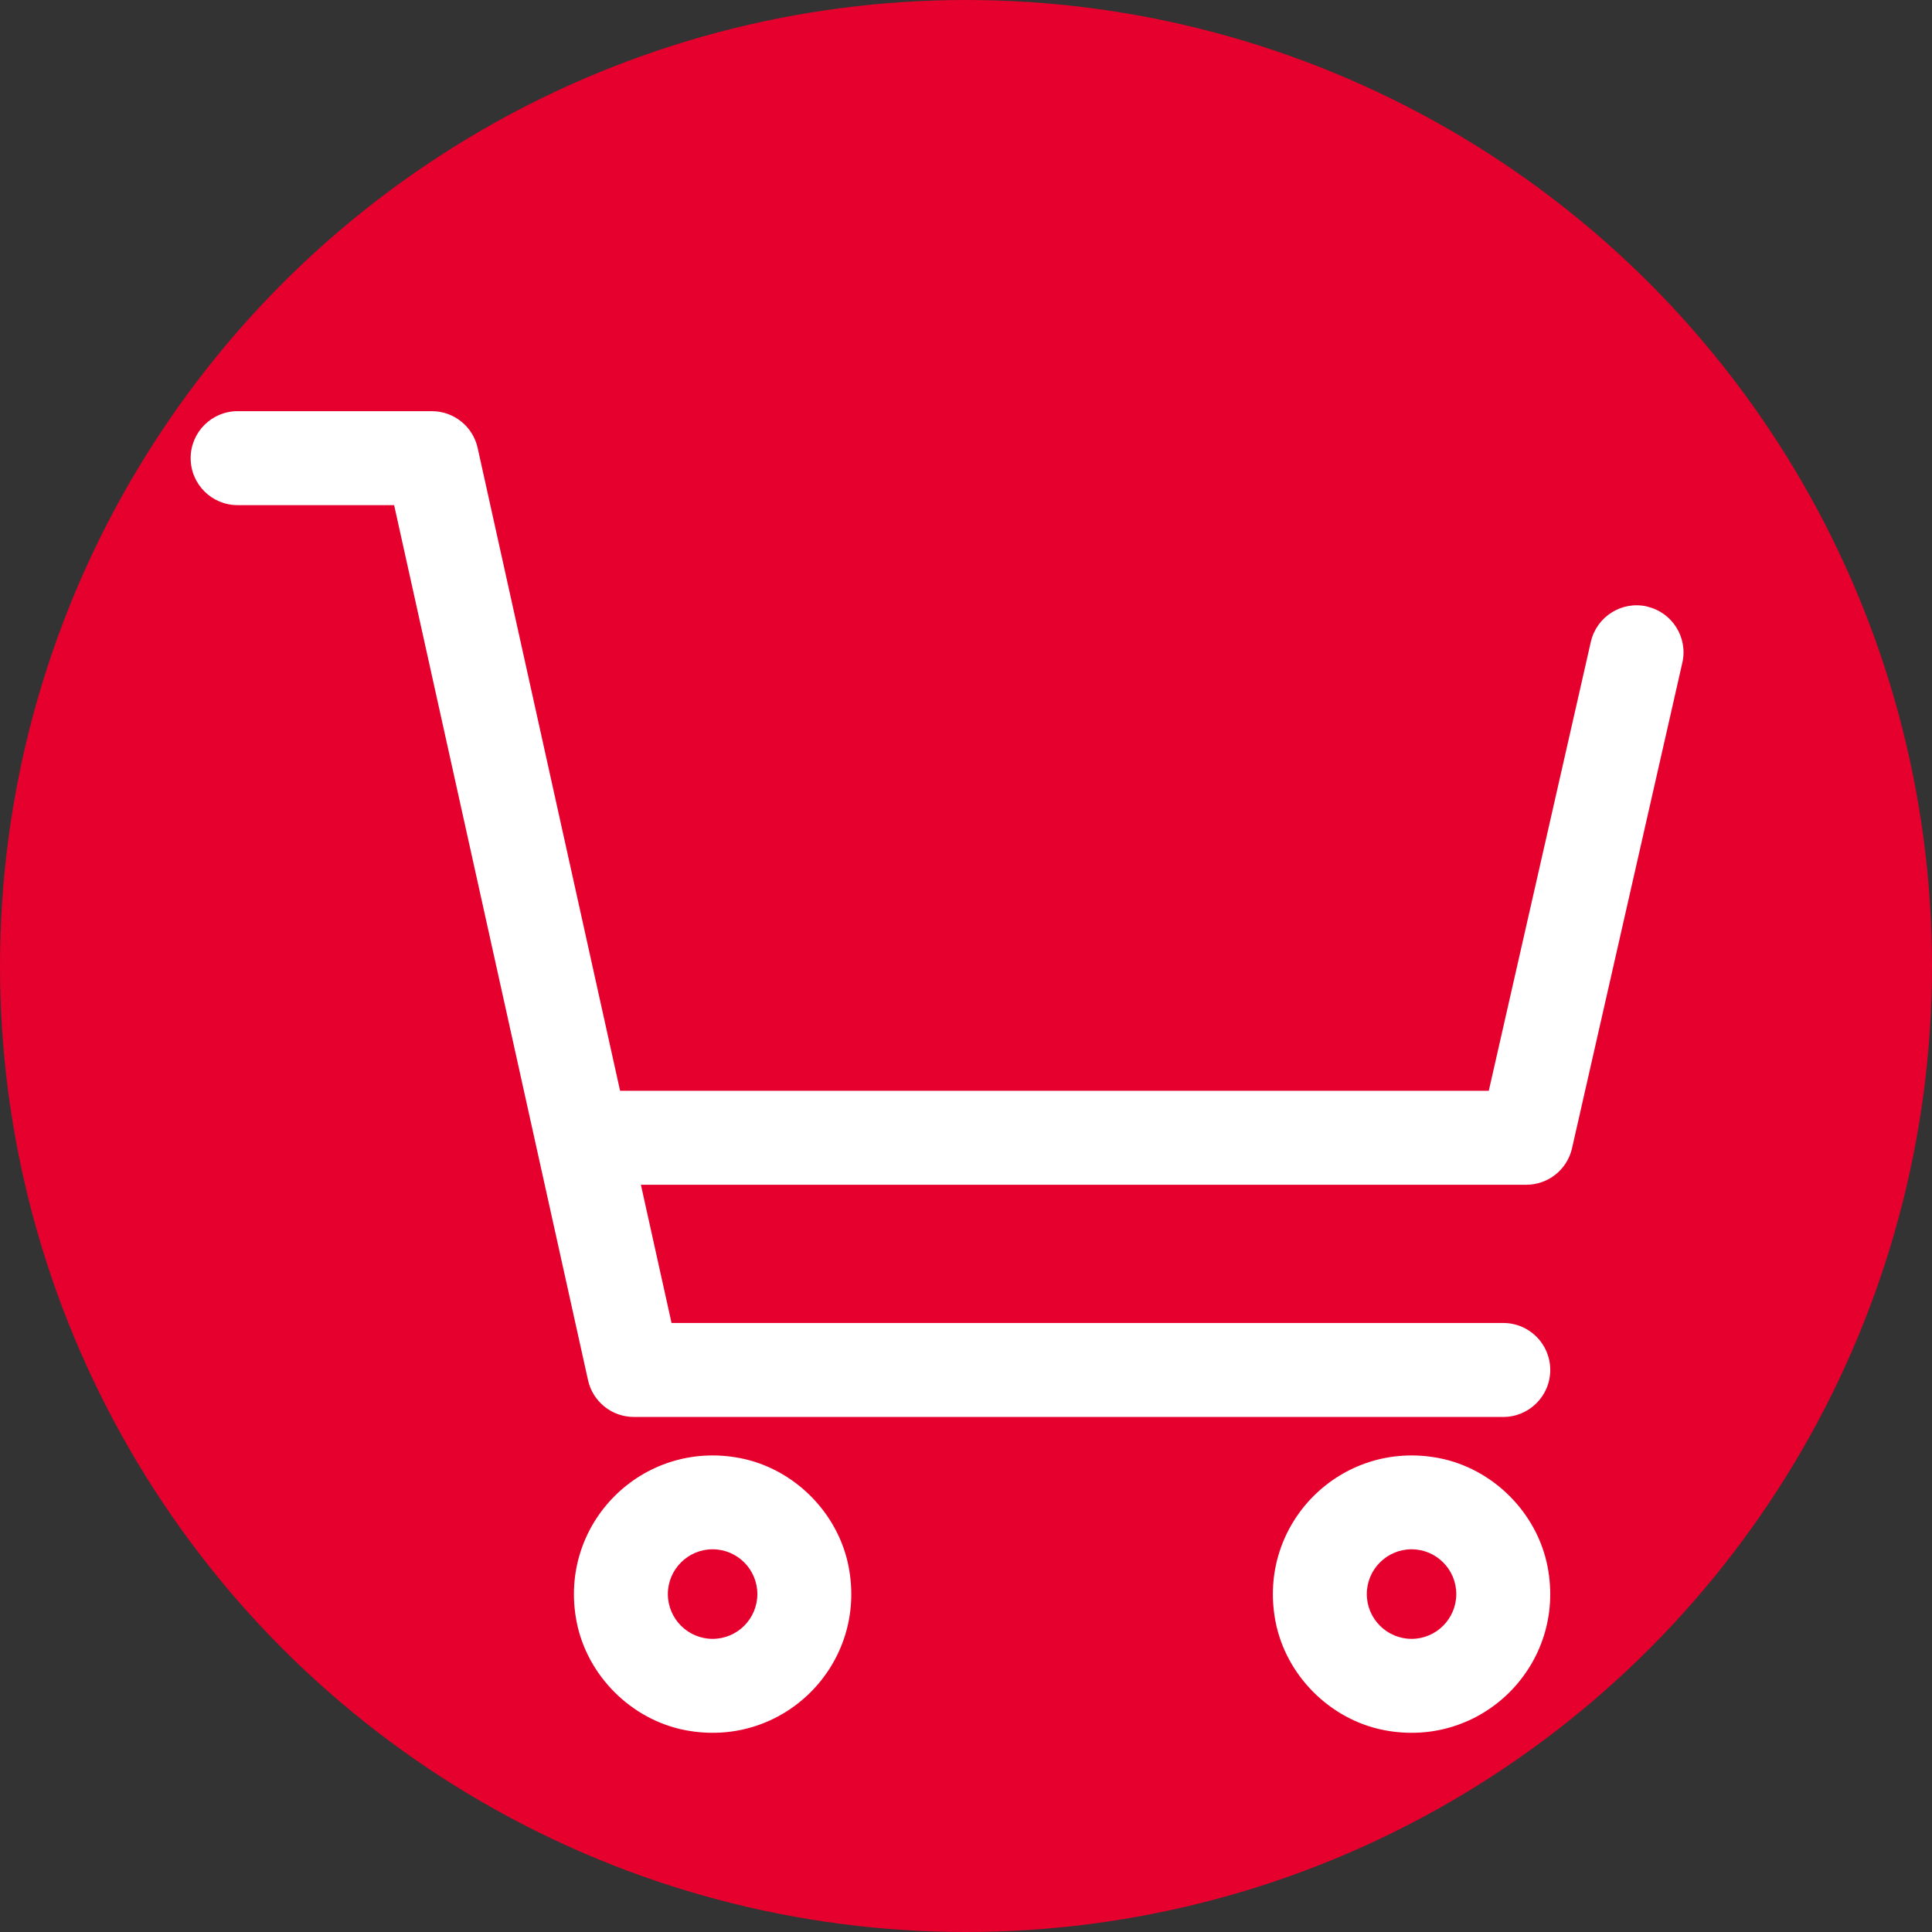
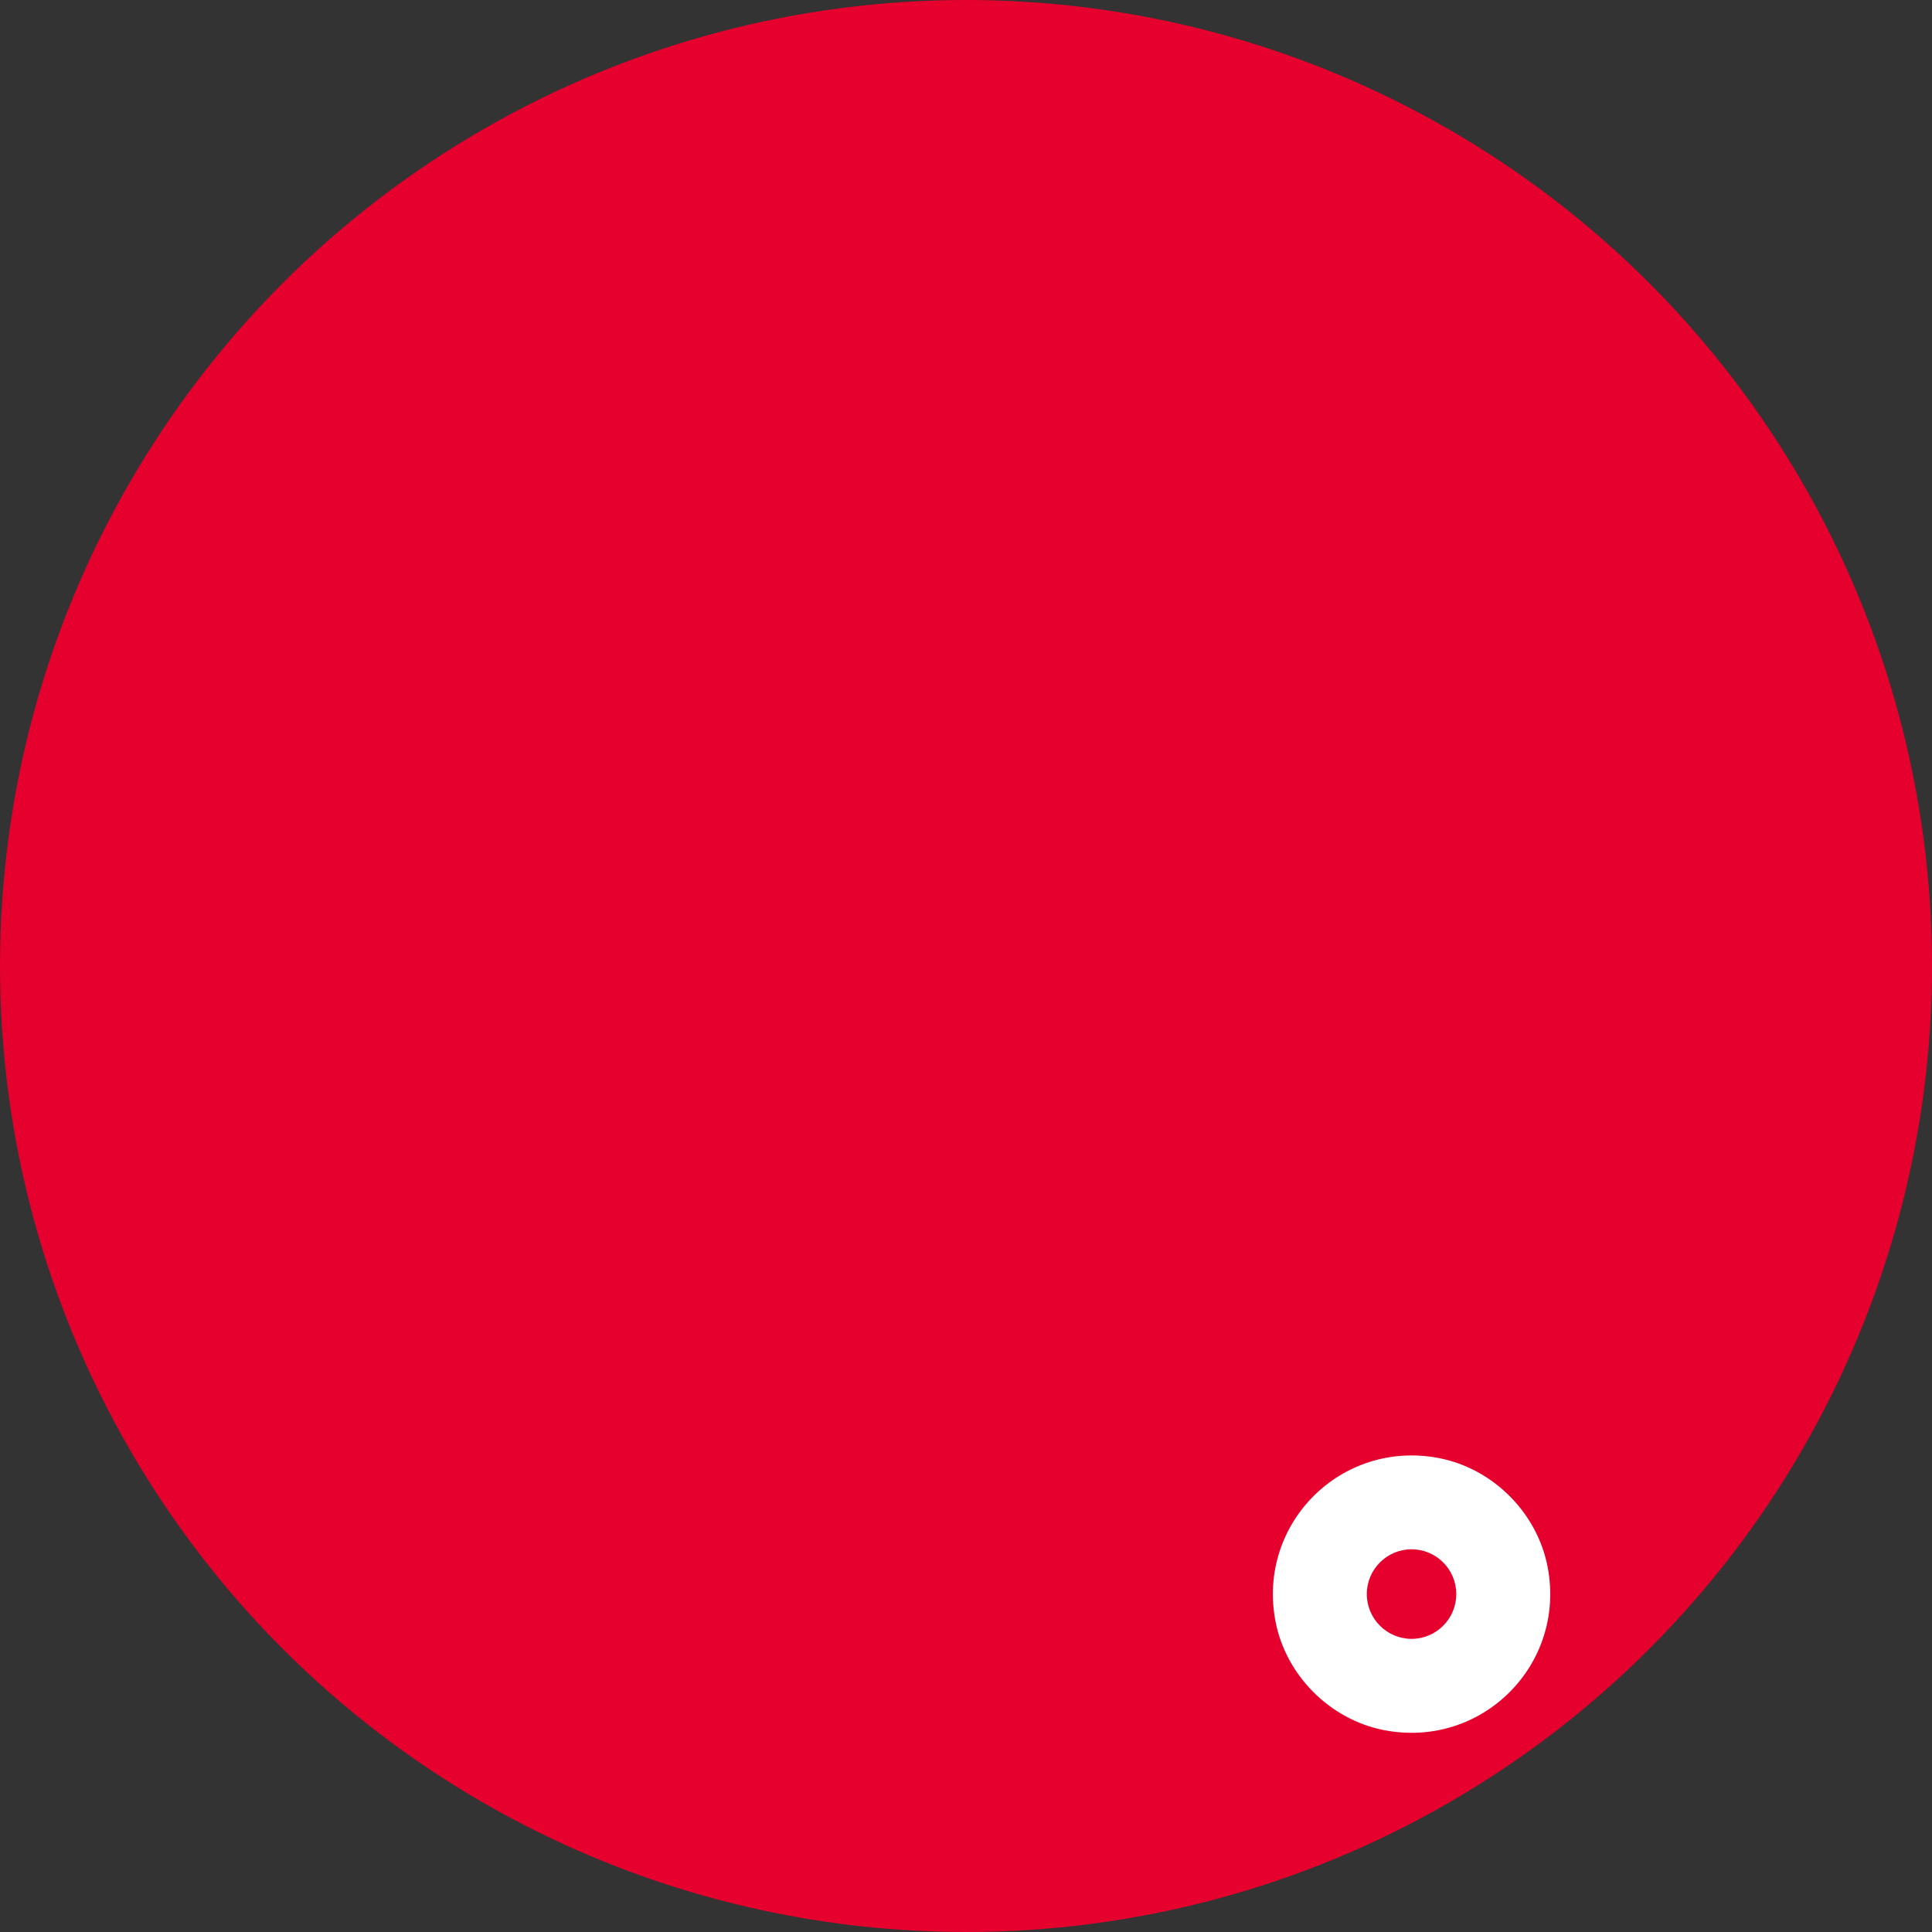
<svg xmlns="http://www.w3.org/2000/svg" id="_レイヤー_2" viewBox="0 0 22 22">
  <rect x="0" y="0" width="22" height="22" fill="#333333" stroke="none" />
  <defs>
    <style>.cls-1{fill:#fff;}.cls-2{fill:#e6002d;}</style>
  </defs>
  <g id="_デザイン">
    <g>
      <circle class="cls-2" cx="11" cy="11" r="11" />
      <g>
-         <path class="cls-1" d="M18.755,6.906c-.288-.066-.574,.115-.64,.403l-1.162,5.112H7.061l-1.622-7.32c-.054-.245-.271-.419-.522-.419H2.706c-.295,0-.535,.239-.535,.535s.239,.535,.535,.535h1.782l2.208,9.964c.054,.245,.271,.419,.522,.419h9.9c.295,0,.535-.239,.535-.535s-.239-.535-.535-.535H7.647l-.349-1.574h10.082c.25,0,.466-.173,.521-.416l1.256-5.528c.066-.288-.115-.575-.403-.64Z" />
-         <path class="cls-1" d="M8.424,16.603c-1.111-.212-2.071,.748-1.859,1.859,.118,.617,.623,1.122,1.24,1.24,1.111,.213,2.072-.748,1.859-1.859-.118-.617-.623-1.122-1.24-1.24Zm-.309,2.059c-.281,0-.51-.229-.51-.51,0-.281,.229-.51,.51-.51s.509,.229,.509,.51c0,.281-.228,.51-.509,.51Z" />
        <path class="cls-1" d="M16.383,16.603c-1.111-.212-2.071,.748-1.859,1.859,.118,.617,.623,1.122,1.24,1.24,1.111,.213,2.072-.748,1.859-1.859-.118-.617-.623-1.122-1.24-1.24Zm-.309,2.059c-.281,0-.51-.229-.51-.51,0-.281,.229-.51,.51-.51s.509,.229,.509,.51c0,.281-.228,.51-.509,.51Z" />
      </g>
    </g>
  </g>
</svg>